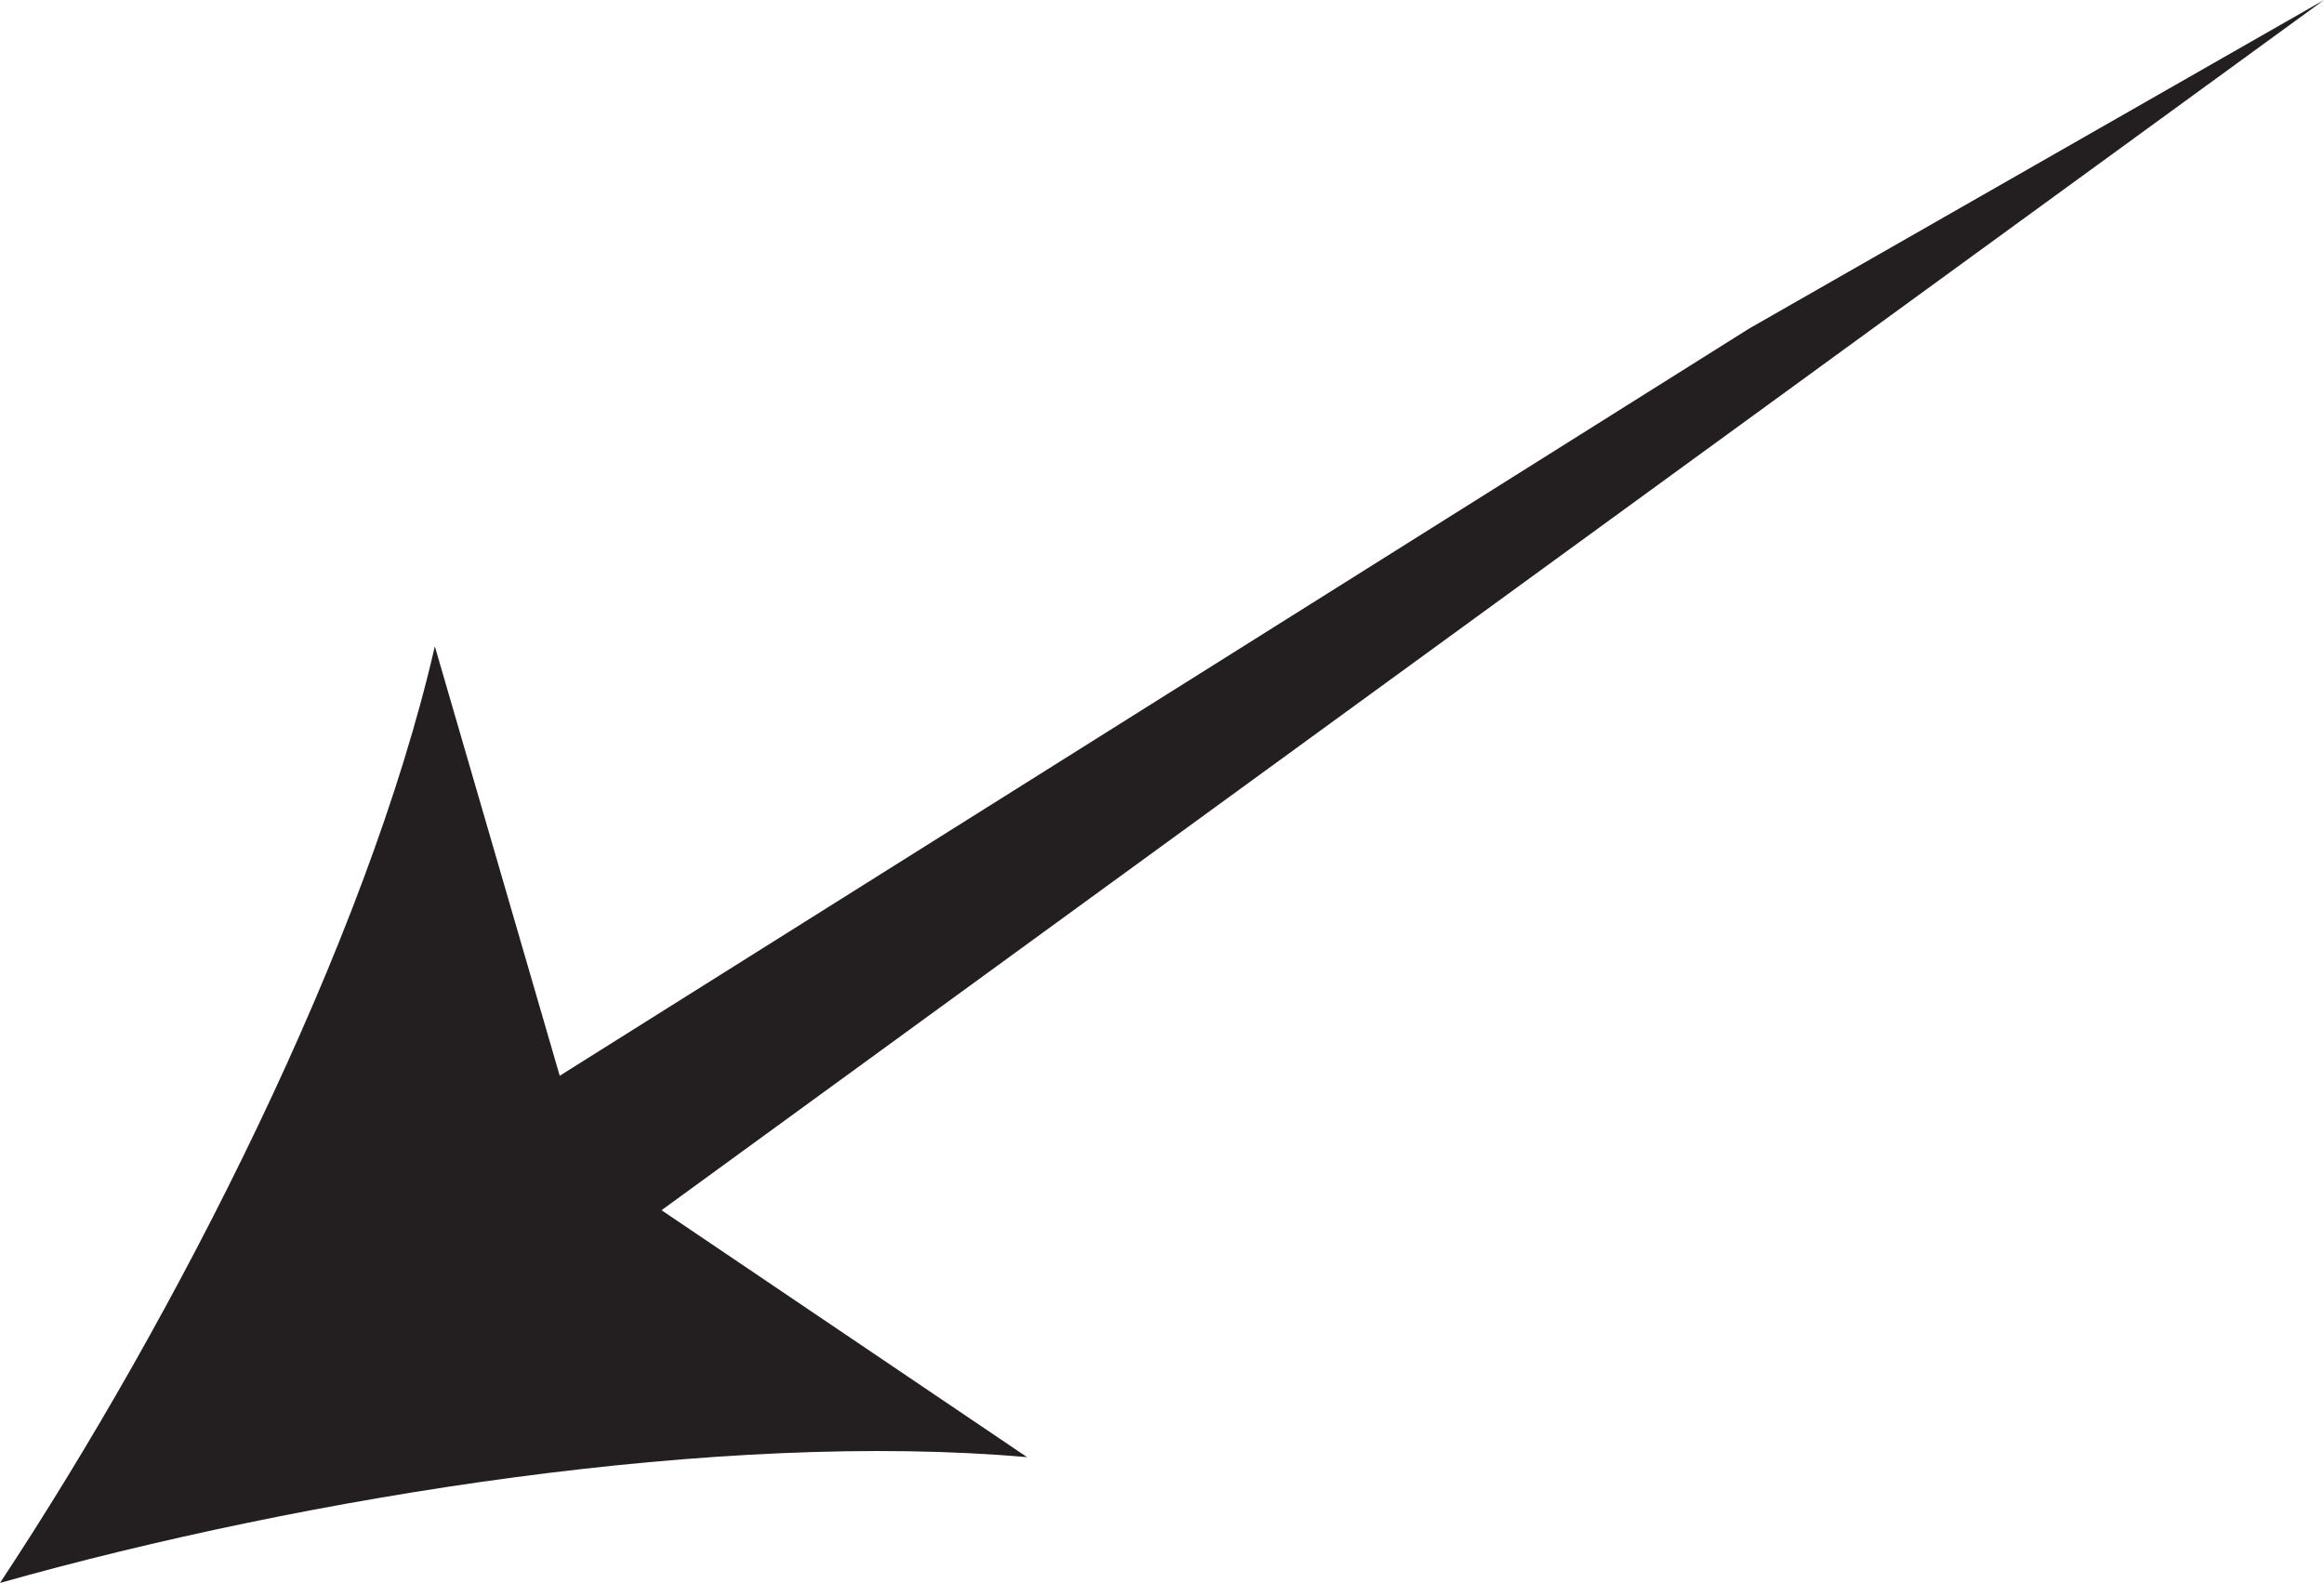
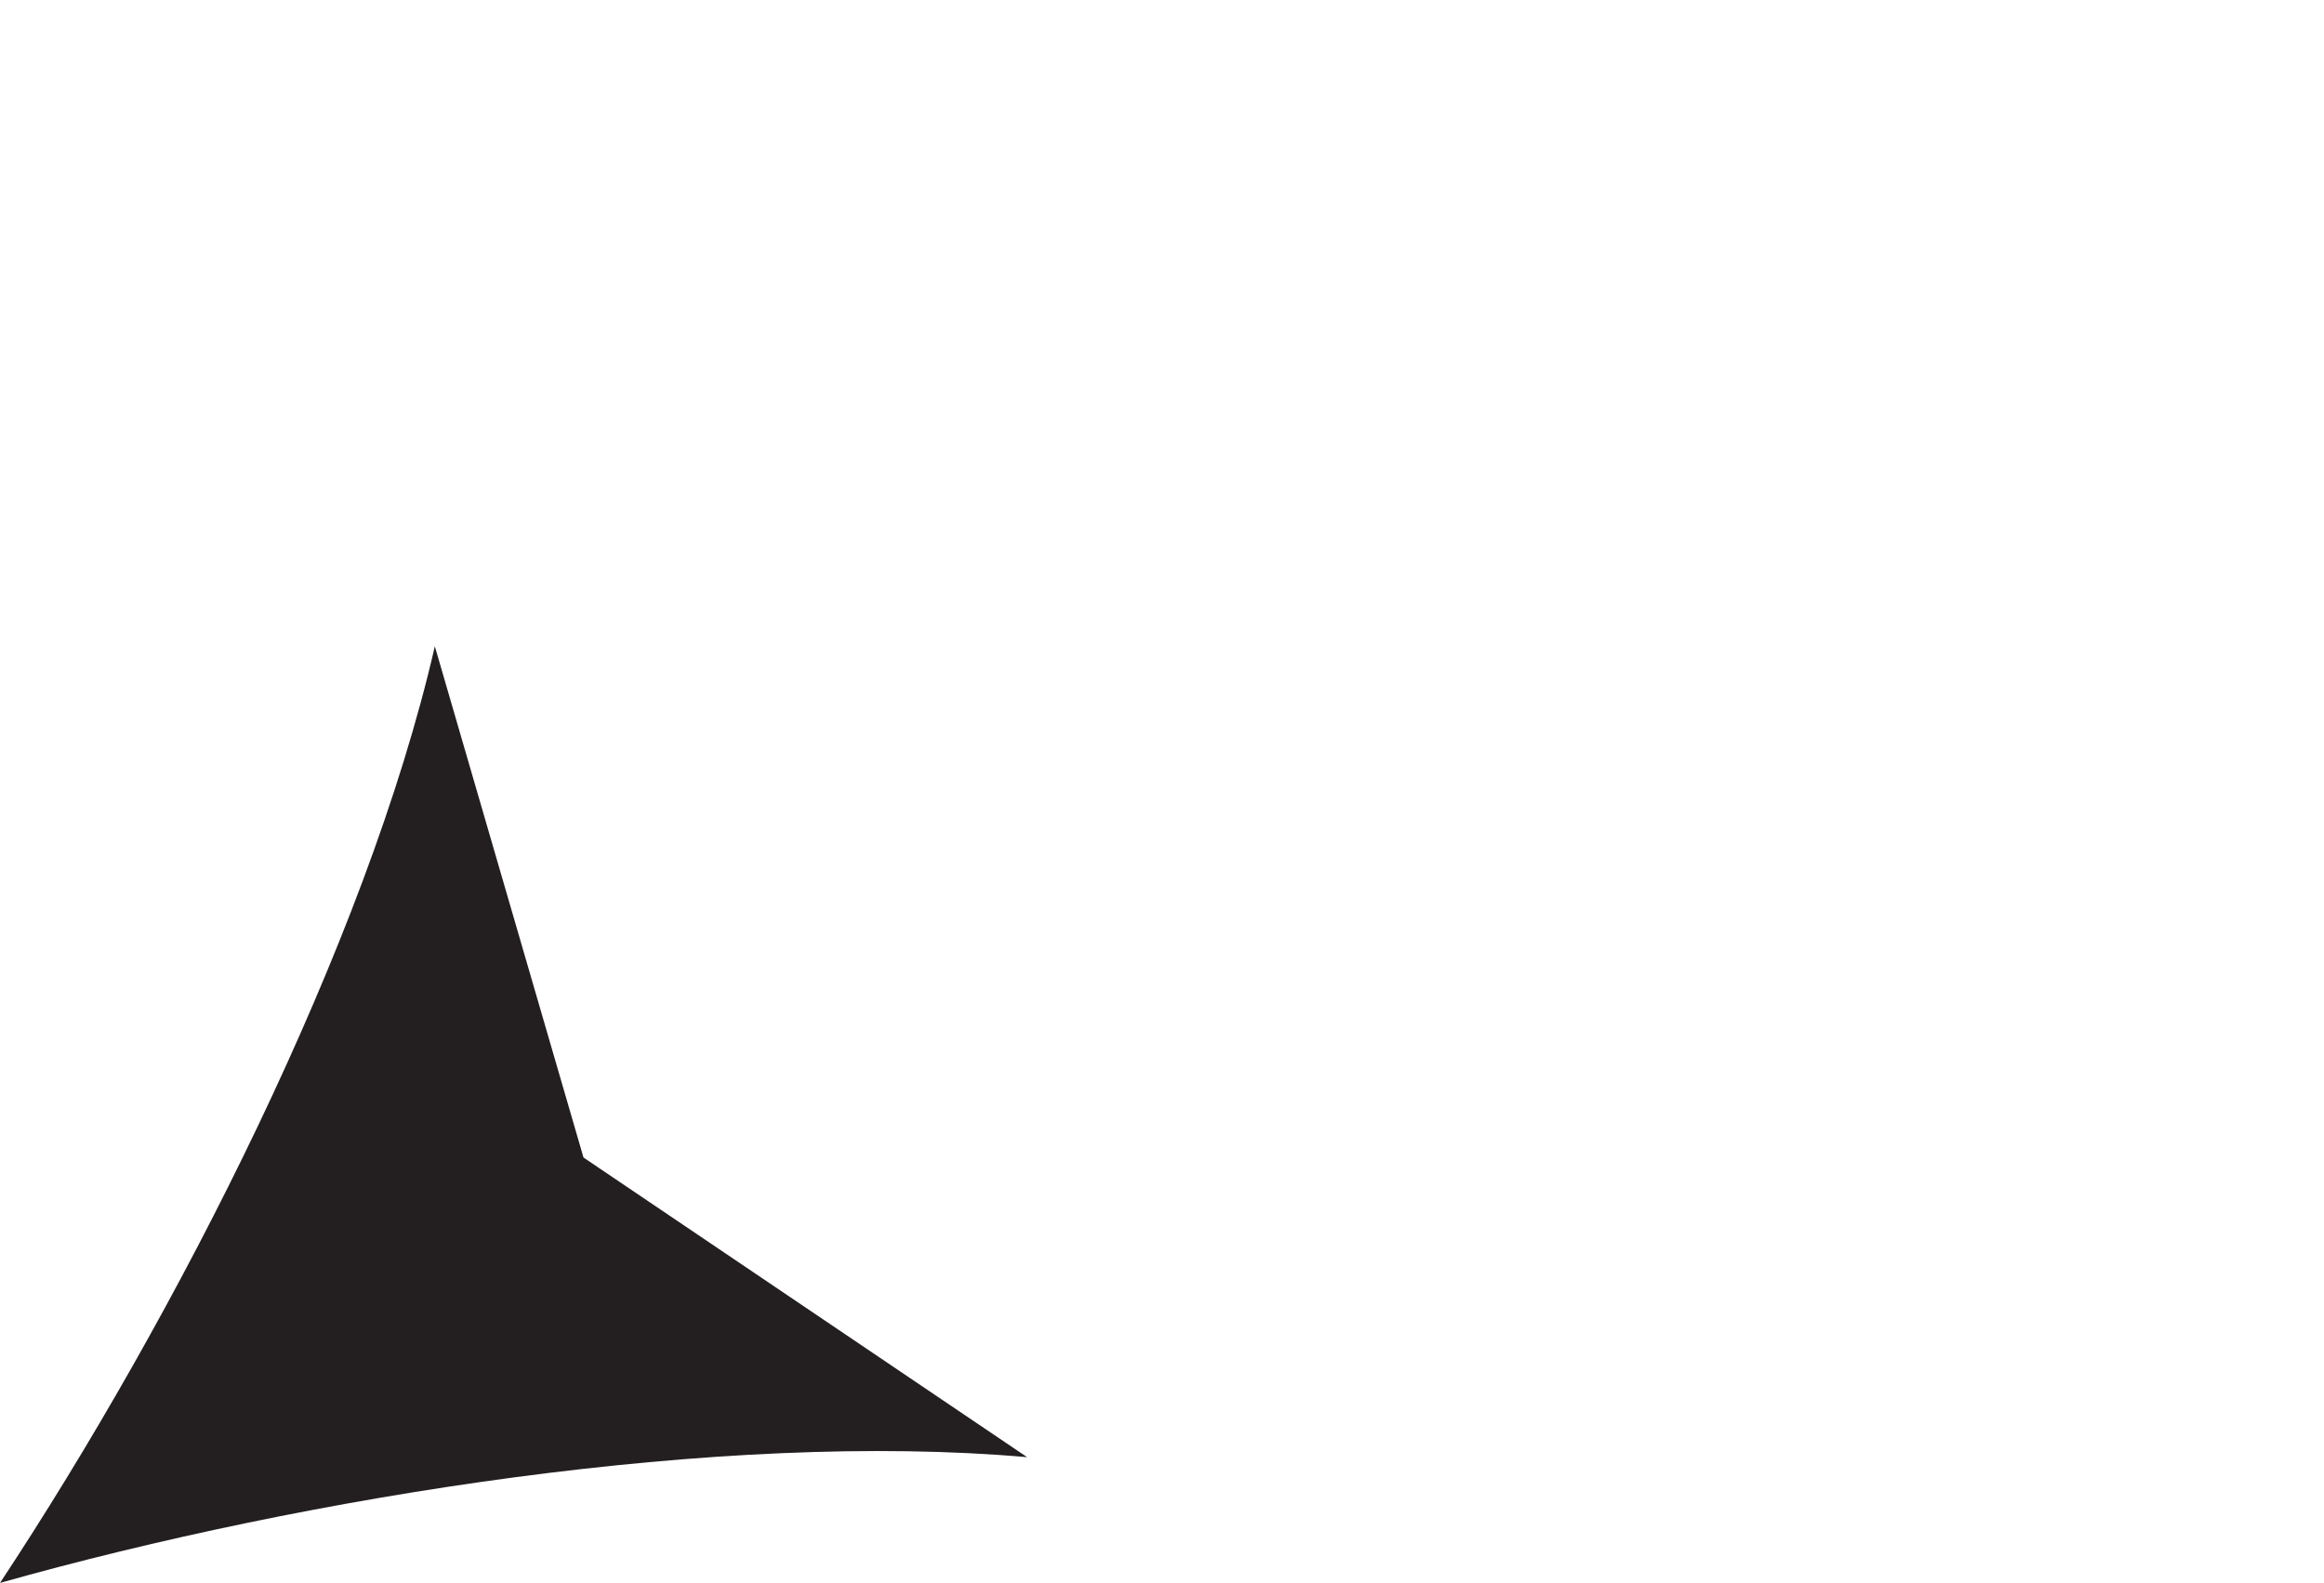
<svg xmlns="http://www.w3.org/2000/svg" viewBox="0 0 39.55 26.94">
  <defs>
    <style>.cls-1{fill:#231f20;}</style>
  </defs>
  <title>Asset 5</title>
  <g id="Layer_2" data-name="Layer 2">
    <g id="Layer_1-2" data-name="Layer 1">
-       <polygon class="cls-1" points="29.77 5.59 39.55 0 9.66 21.76 7.9 19.33 29.77 5.59" />
-       <path class="cls-1" d="M0,26.94C3,22.4,6.24,16.05,7.4,11L9.93,19.7l7.55,5.1C12.28,24.34,5.25,25.46,0,26.94Z" />
+       <path class="cls-1" d="M0,26.94C3,22.4,6.24,16.05,7.4,11L9.93,19.7l7.55,5.1C12.28,24.34,5.25,25.46,0,26.94" />
    </g>
  </g>
</svg>